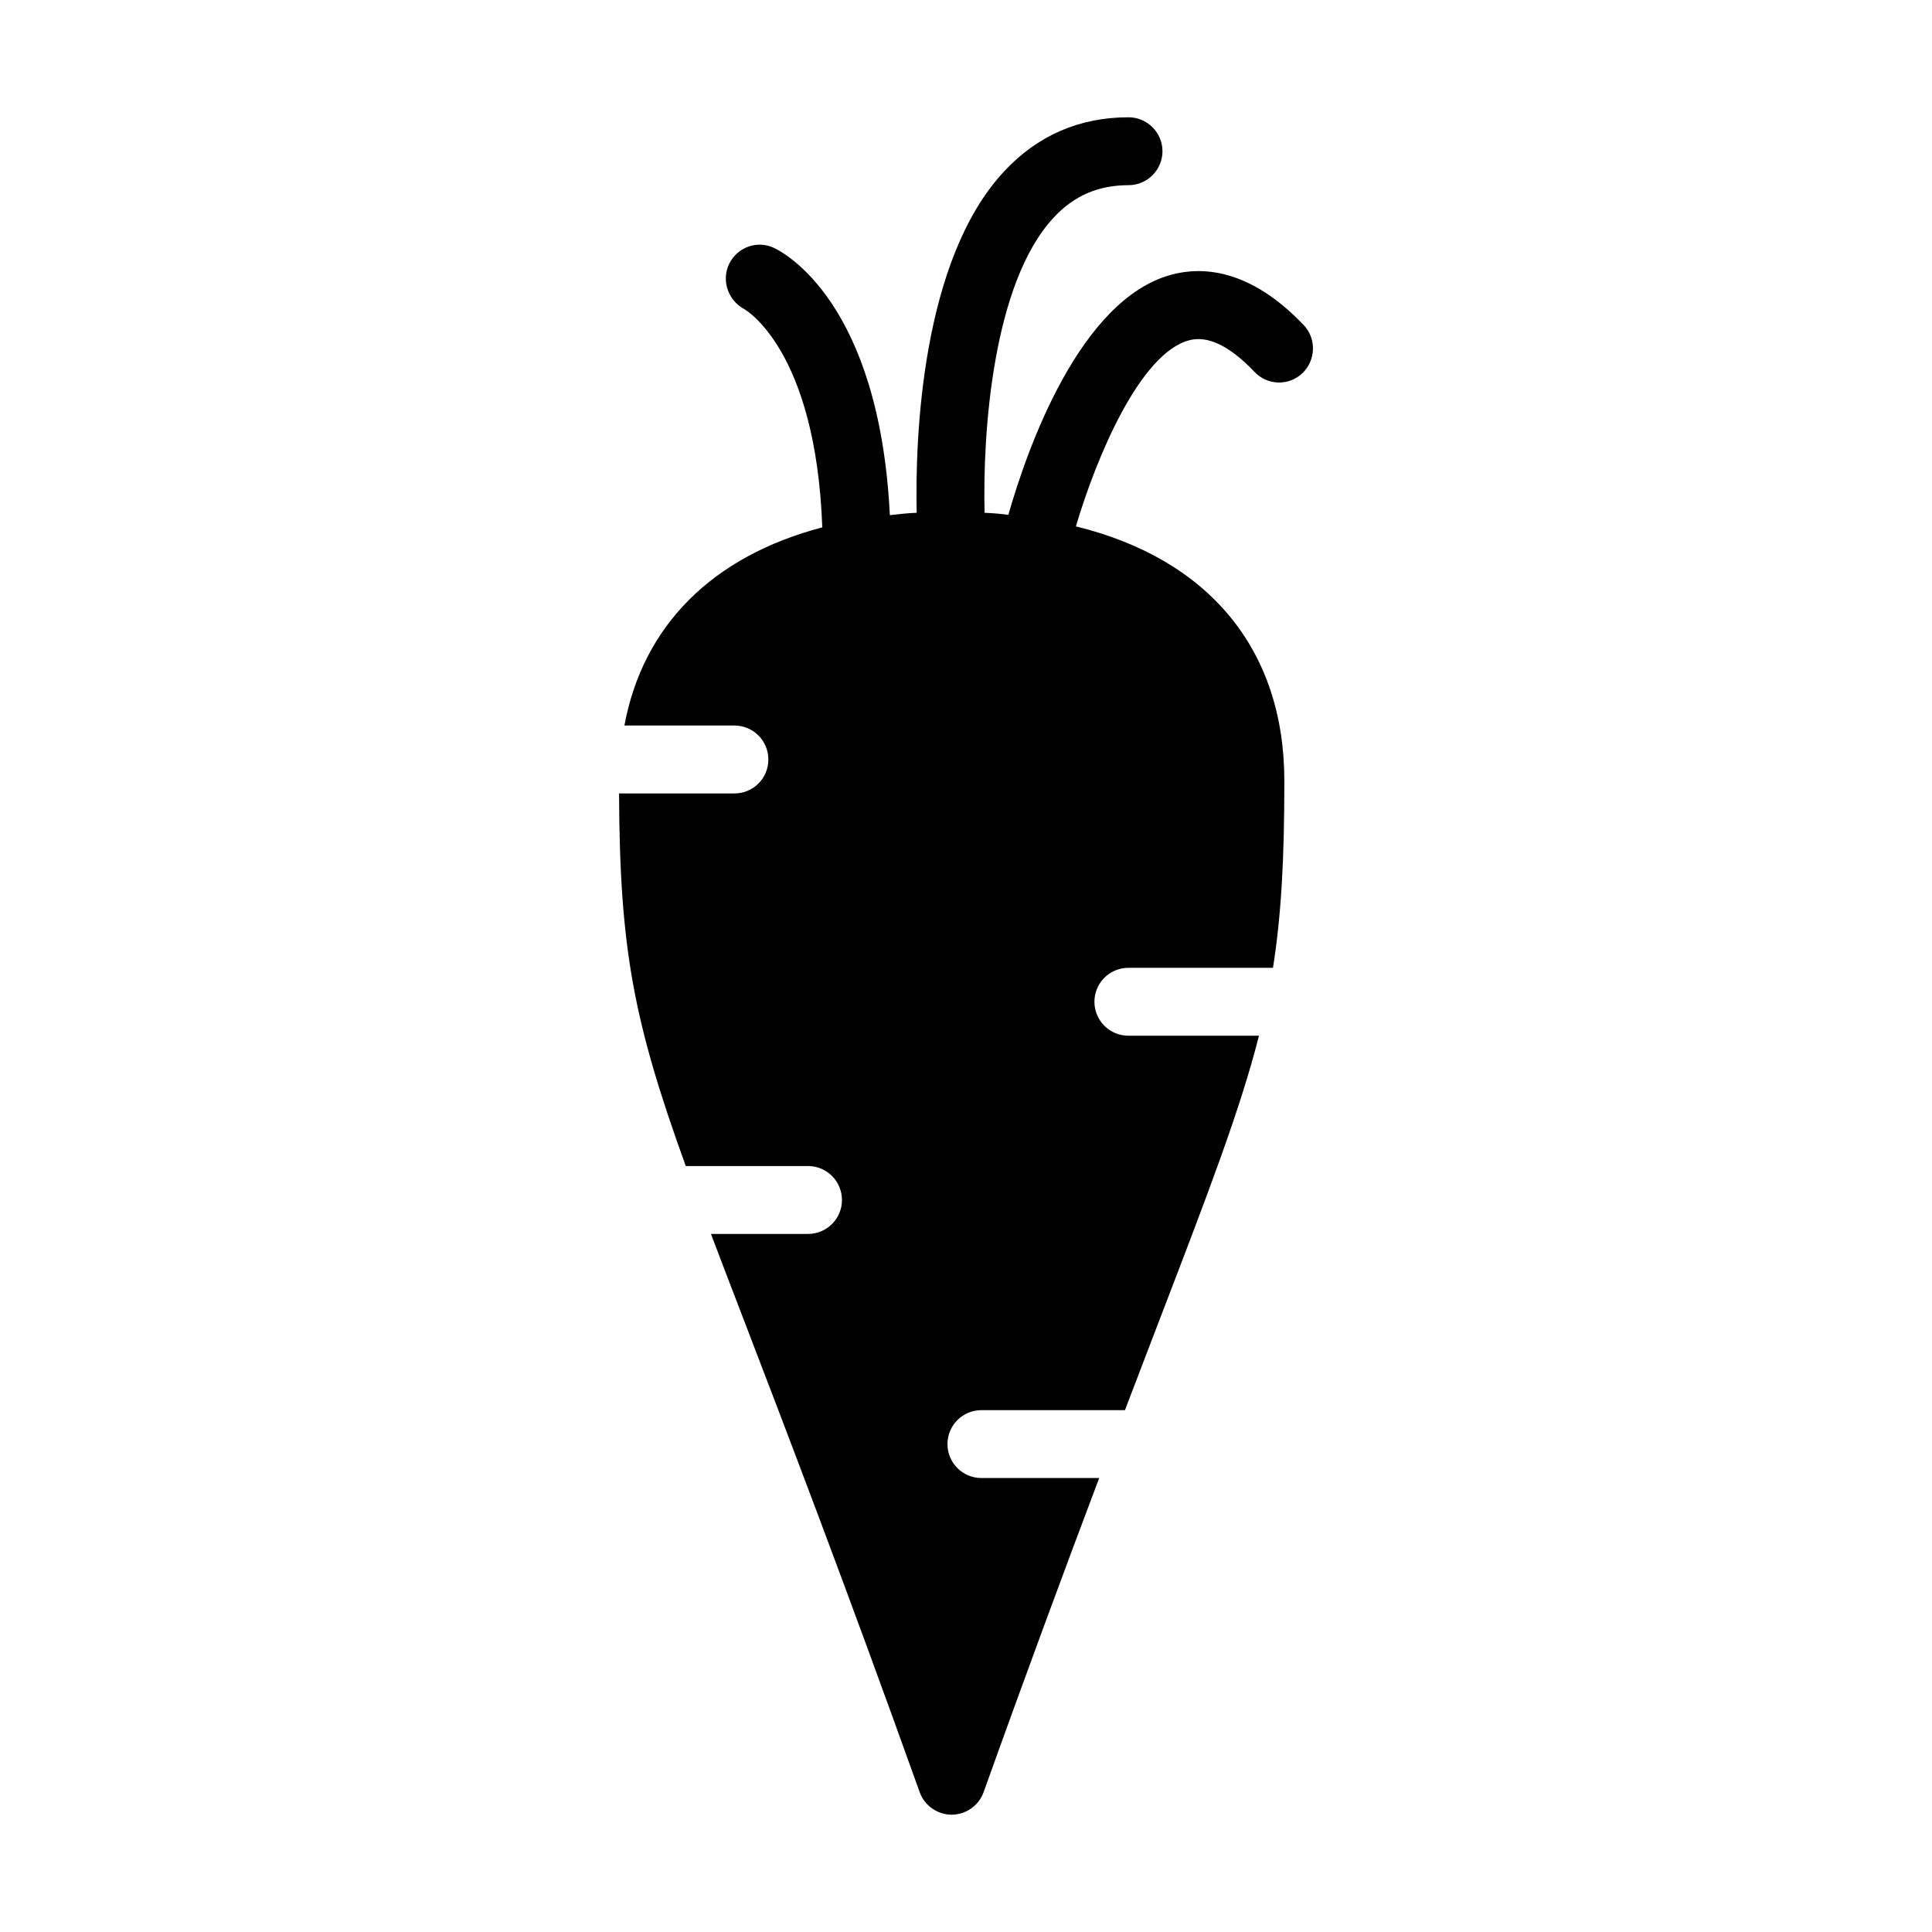
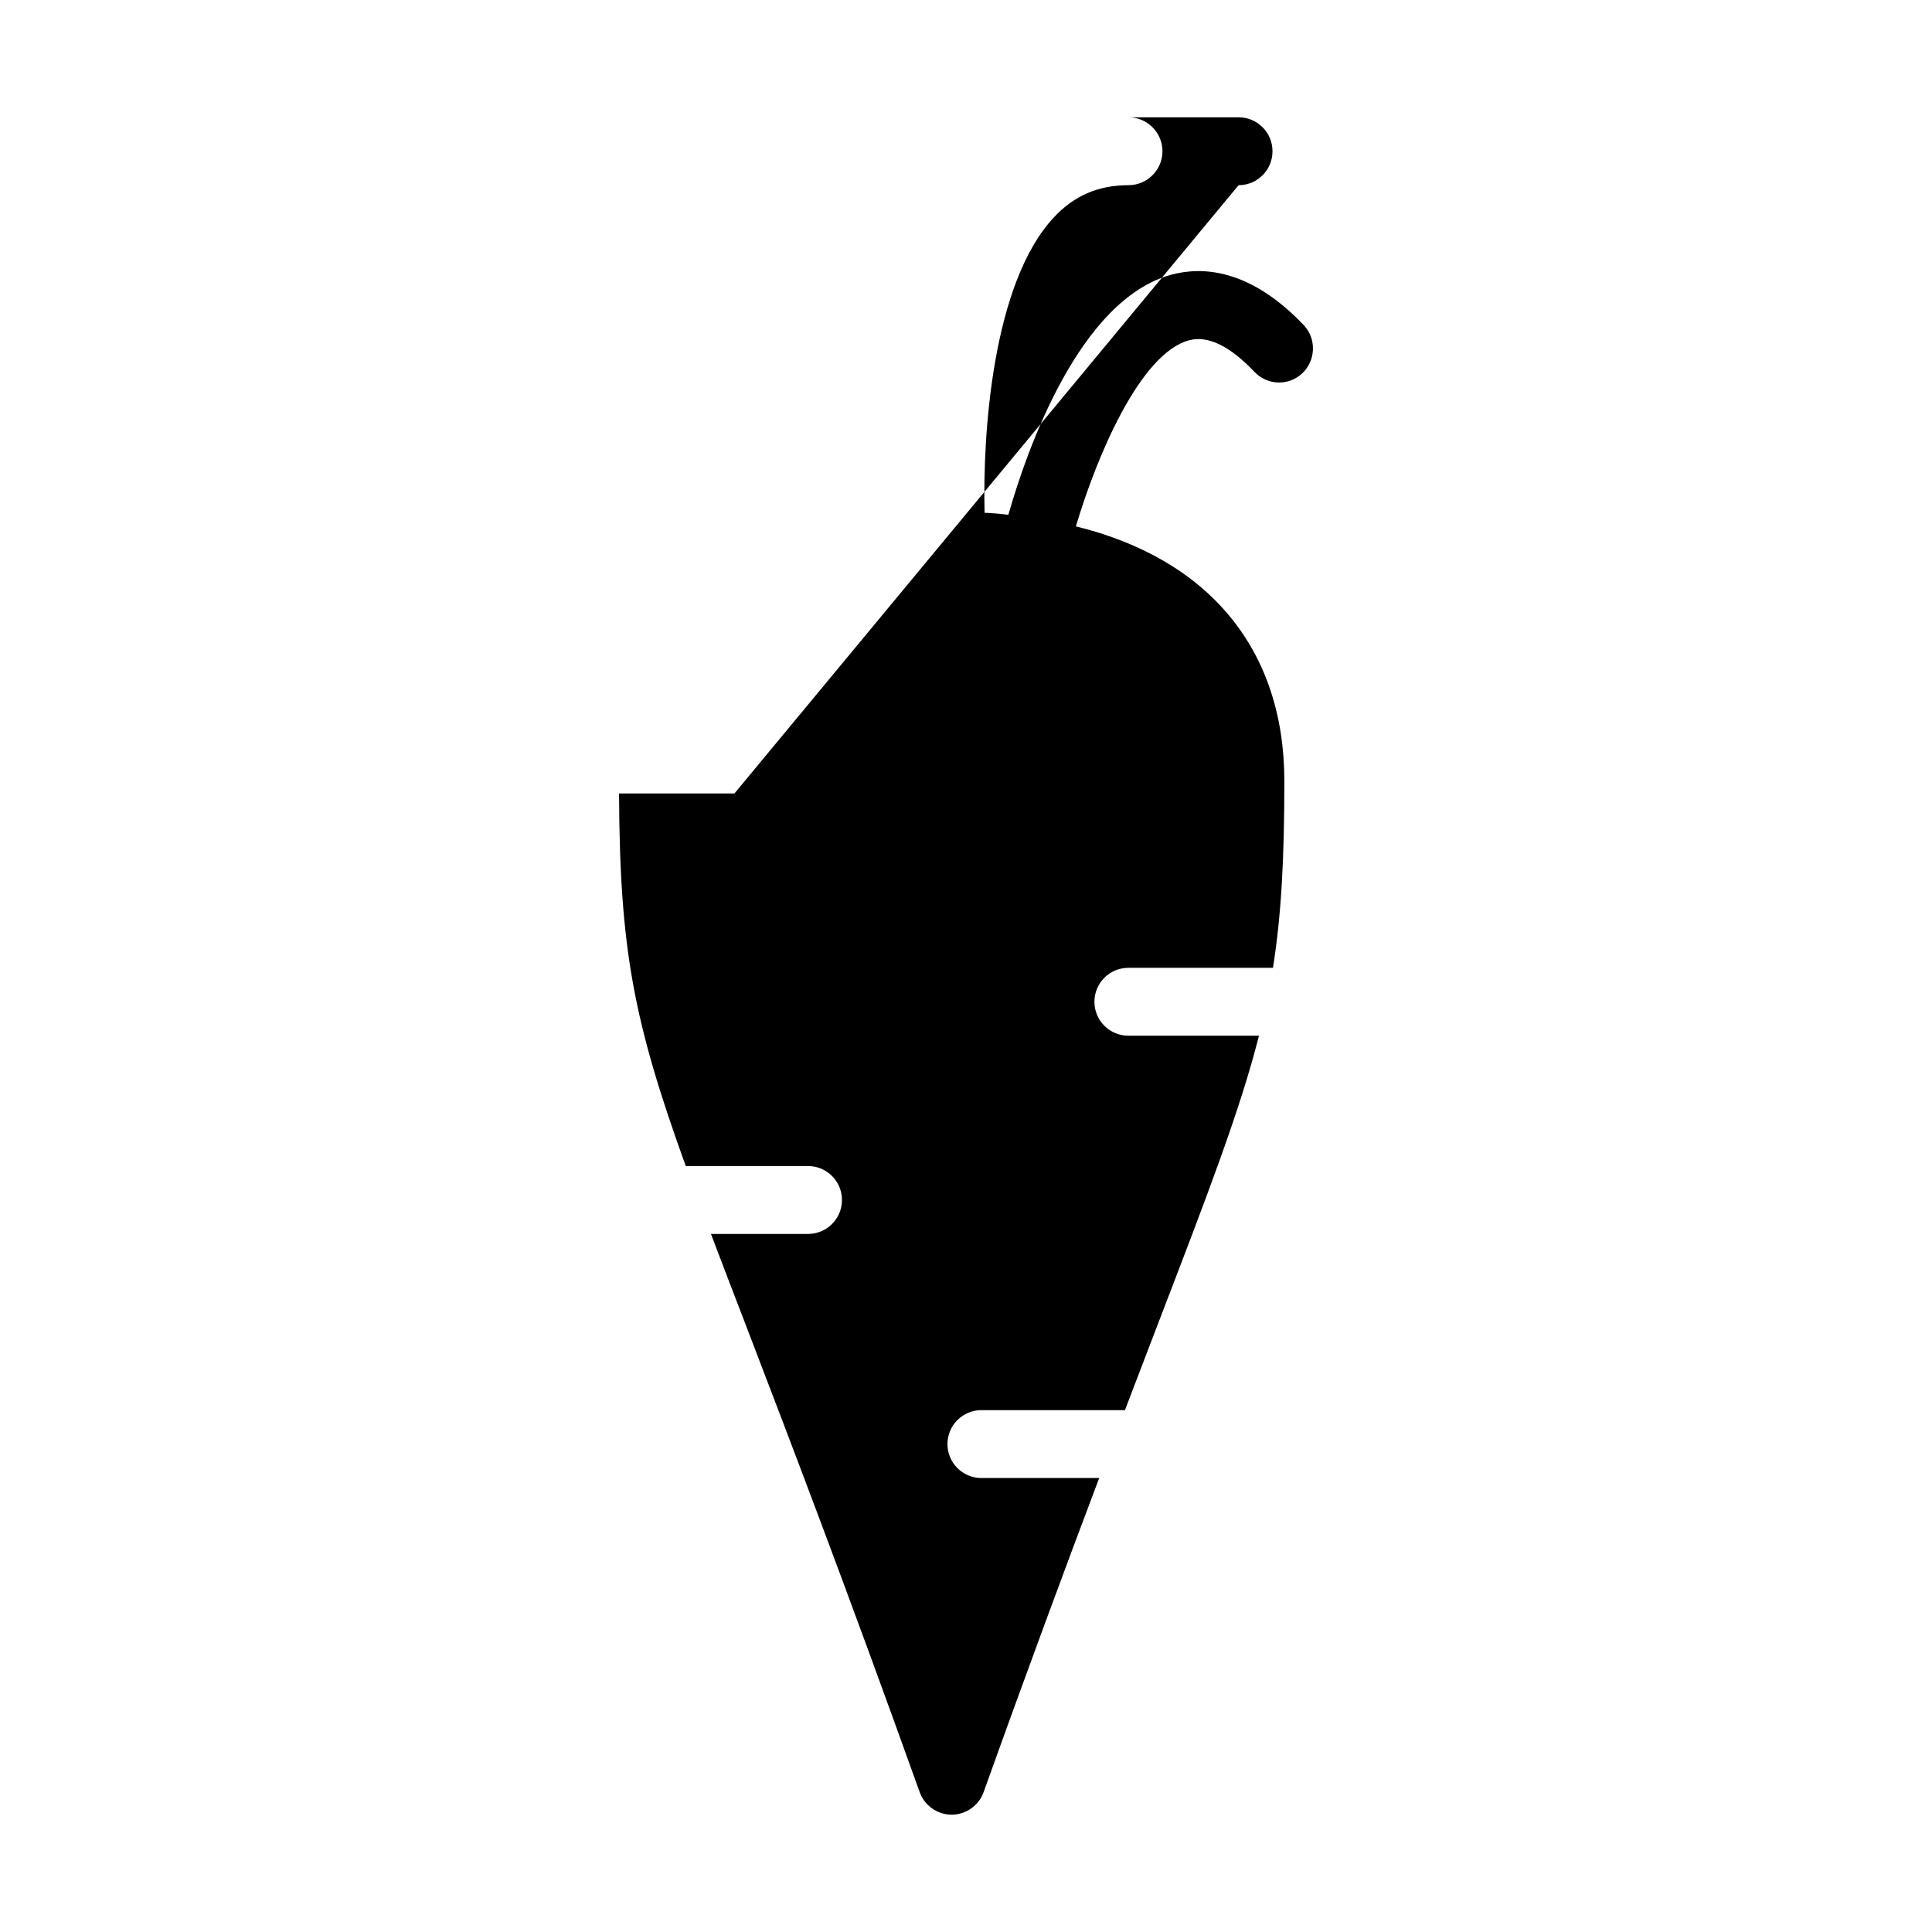
<svg xmlns="http://www.w3.org/2000/svg" fill="#000000" width="800px" height="800px" version="1.1" viewBox="144 144 512 512">
-   <path d="m338.64 354.27h-30.586c0.18 41.172 3.809 60.367 17.68 98.742h32.398c4.973 0 8.996 4.023 8.996 8.996 0 4.973-4.023 8.996-8.996 8.996h-25.727c2.758 7.281 5.801 15.203 9.18 23.996 11.066 28.879 26.27 68.465 46.152 123.97 1.266 3.512 4.684 5.941 8.461 5.941 3.777 0 7.195-2.43 8.457-5.938 11.852-33.086 22.004-60.406 30.645-83.281h-31.215c-4.973 0-8.996-4.023-8.996-8.996 0-4.973 4.023-8.996 8.996-8.996h38.039c3.133-8.215 6.035-15.785 8.684-22.699 13.578-35.336 21.875-56.996 26.832-76.527h-34.609c-4.973 0-8.996-4.023-8.996-8.996 0-4.973 4.023-8.996 8.996-8.996h38.32c2.246-14.207 3.012-29.176 3.012-49.516 0-34.906-20.062-58.836-55.238-67.473 5.488-18.531 17.004-45.793 29.957-49.301 4.953-1.355 10.801 1.434 17.367 8.363 3.418 3.598 9.086 3.777 12.684 0.359s3.777-9.176 0.359-12.773c-14.305-15.023-26.988-15.562-35.176-13.316-24.199 6.656-38.055 45.973-43.094 63.605-2.07-0.27-4.137-0.449-6.297-0.539-0.539-21.23 2.16-60.816 18.262-78.18 5.398-5.848 11.879-8.637 19.883-8.637 4.949 0 8.996-4.047 8.996-8.996s-4.047-8.996-8.996-8.996c-13.047 0-24.199 4.859-33.02 14.395-21.773 23.391-23.57 70.262-23.121 90.414-2.43 0.09-4.769 0.359-7.109 0.629-2.789-56.23-27.891-69.543-30.859-70.895-4.41-1.98-9.535-0.09-11.695 4.231-2.16 4.41-0.359 9.715 3.957 12.055 0.18 0.09 18.984 10.617 20.691 57.848-29.133 7.644-47.531 26.035-52.441 52.512h29.156c4.973 0 8.996 4.023 8.996 8.996 0.012 4.977-4.012 9-8.984 9z" />
+   <path d="m338.64 354.27h-30.586c0.18 41.172 3.809 60.367 17.68 98.742h32.398c4.973 0 8.996 4.023 8.996 8.996 0 4.973-4.023 8.996-8.996 8.996h-25.727c2.758 7.281 5.801 15.203 9.18 23.996 11.066 28.879 26.27 68.465 46.152 123.97 1.266 3.512 4.684 5.941 8.461 5.941 3.777 0 7.195-2.43 8.457-5.938 11.852-33.086 22.004-60.406 30.645-83.281h-31.215c-4.973 0-8.996-4.023-8.996-8.996 0-4.973 4.023-8.996 8.996-8.996h38.039c3.133-8.215 6.035-15.785 8.684-22.699 13.578-35.336 21.875-56.996 26.832-76.527h-34.609c-4.973 0-8.996-4.023-8.996-8.996 0-4.973 4.023-8.996 8.996-8.996h38.32c2.246-14.207 3.012-29.176 3.012-49.516 0-34.906-20.062-58.836-55.238-67.473 5.488-18.531 17.004-45.793 29.957-49.301 4.953-1.355 10.801 1.434 17.367 8.363 3.418 3.598 9.086 3.777 12.684 0.359s3.777-9.176 0.359-12.773c-14.305-15.023-26.988-15.562-35.176-13.316-24.199 6.656-38.055 45.973-43.094 63.605-2.07-0.27-4.137-0.449-6.297-0.539-0.539-21.23 2.16-60.816 18.262-78.18 5.398-5.848 11.879-8.637 19.883-8.637 4.949 0 8.996-4.047 8.996-8.996s-4.047-8.996-8.996-8.996h29.156c4.973 0 8.996 4.023 8.996 8.996 0.012 4.977-4.012 9-8.984 9z" />
</svg>